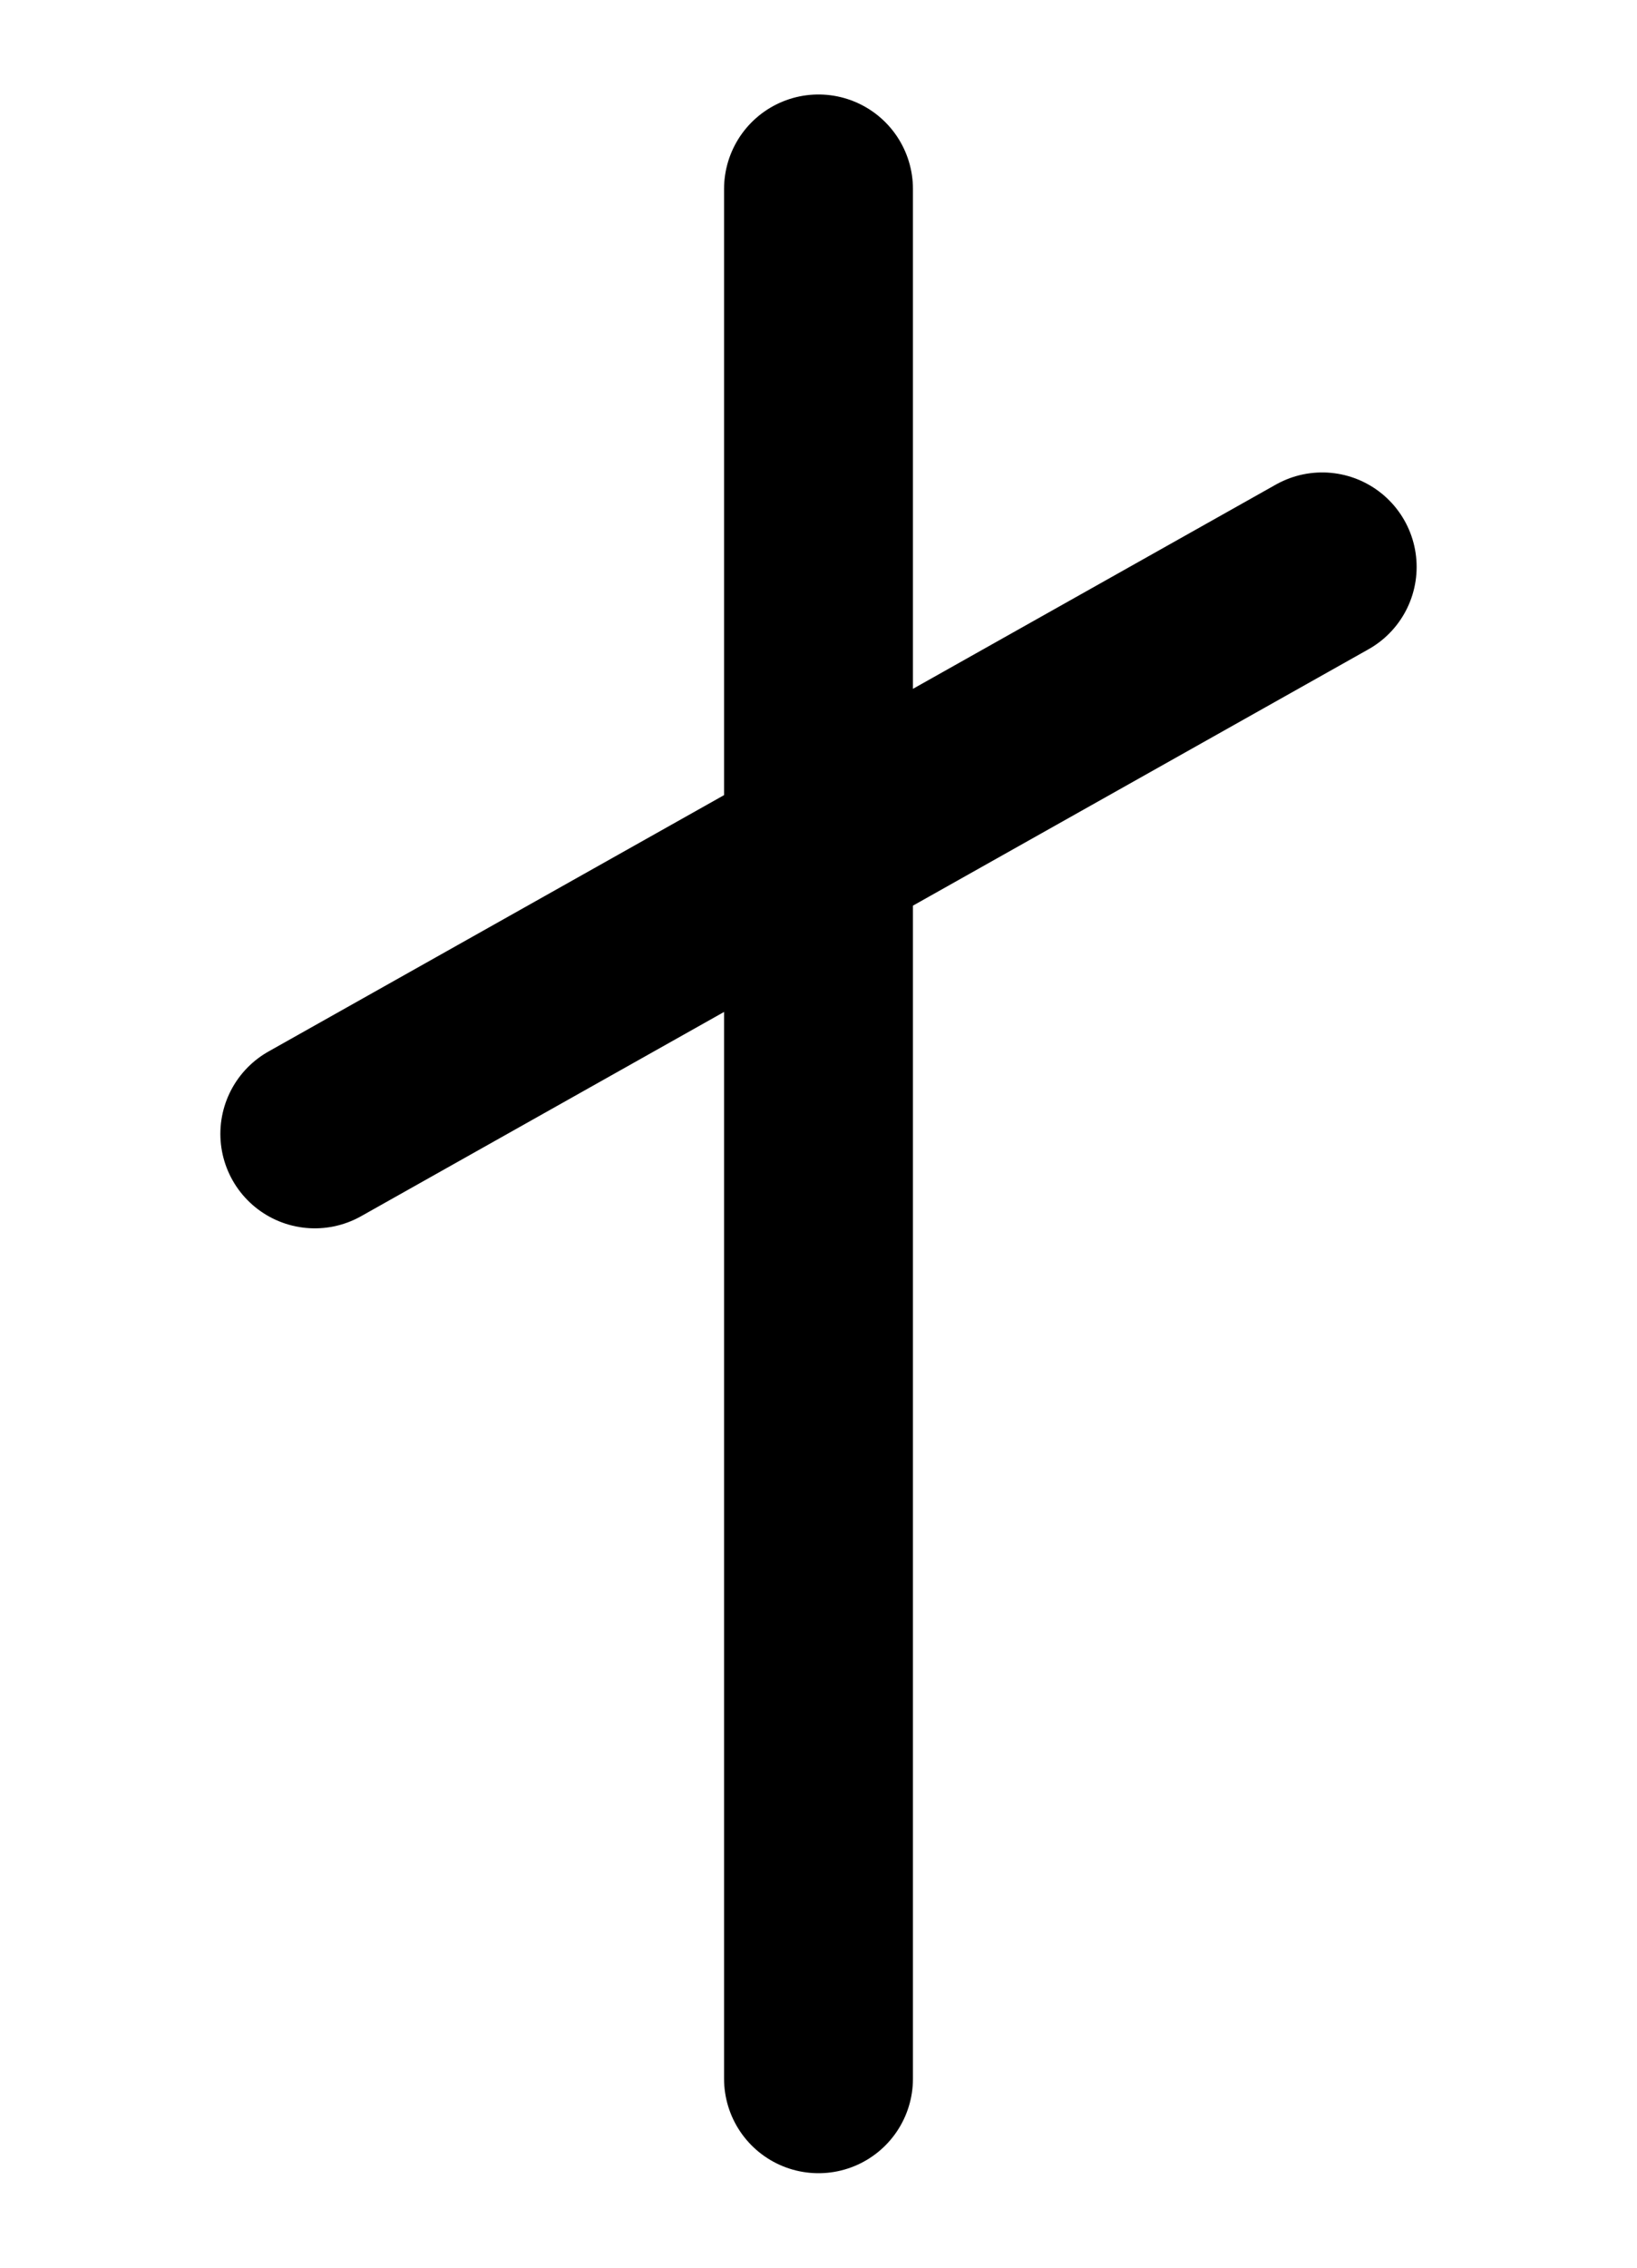
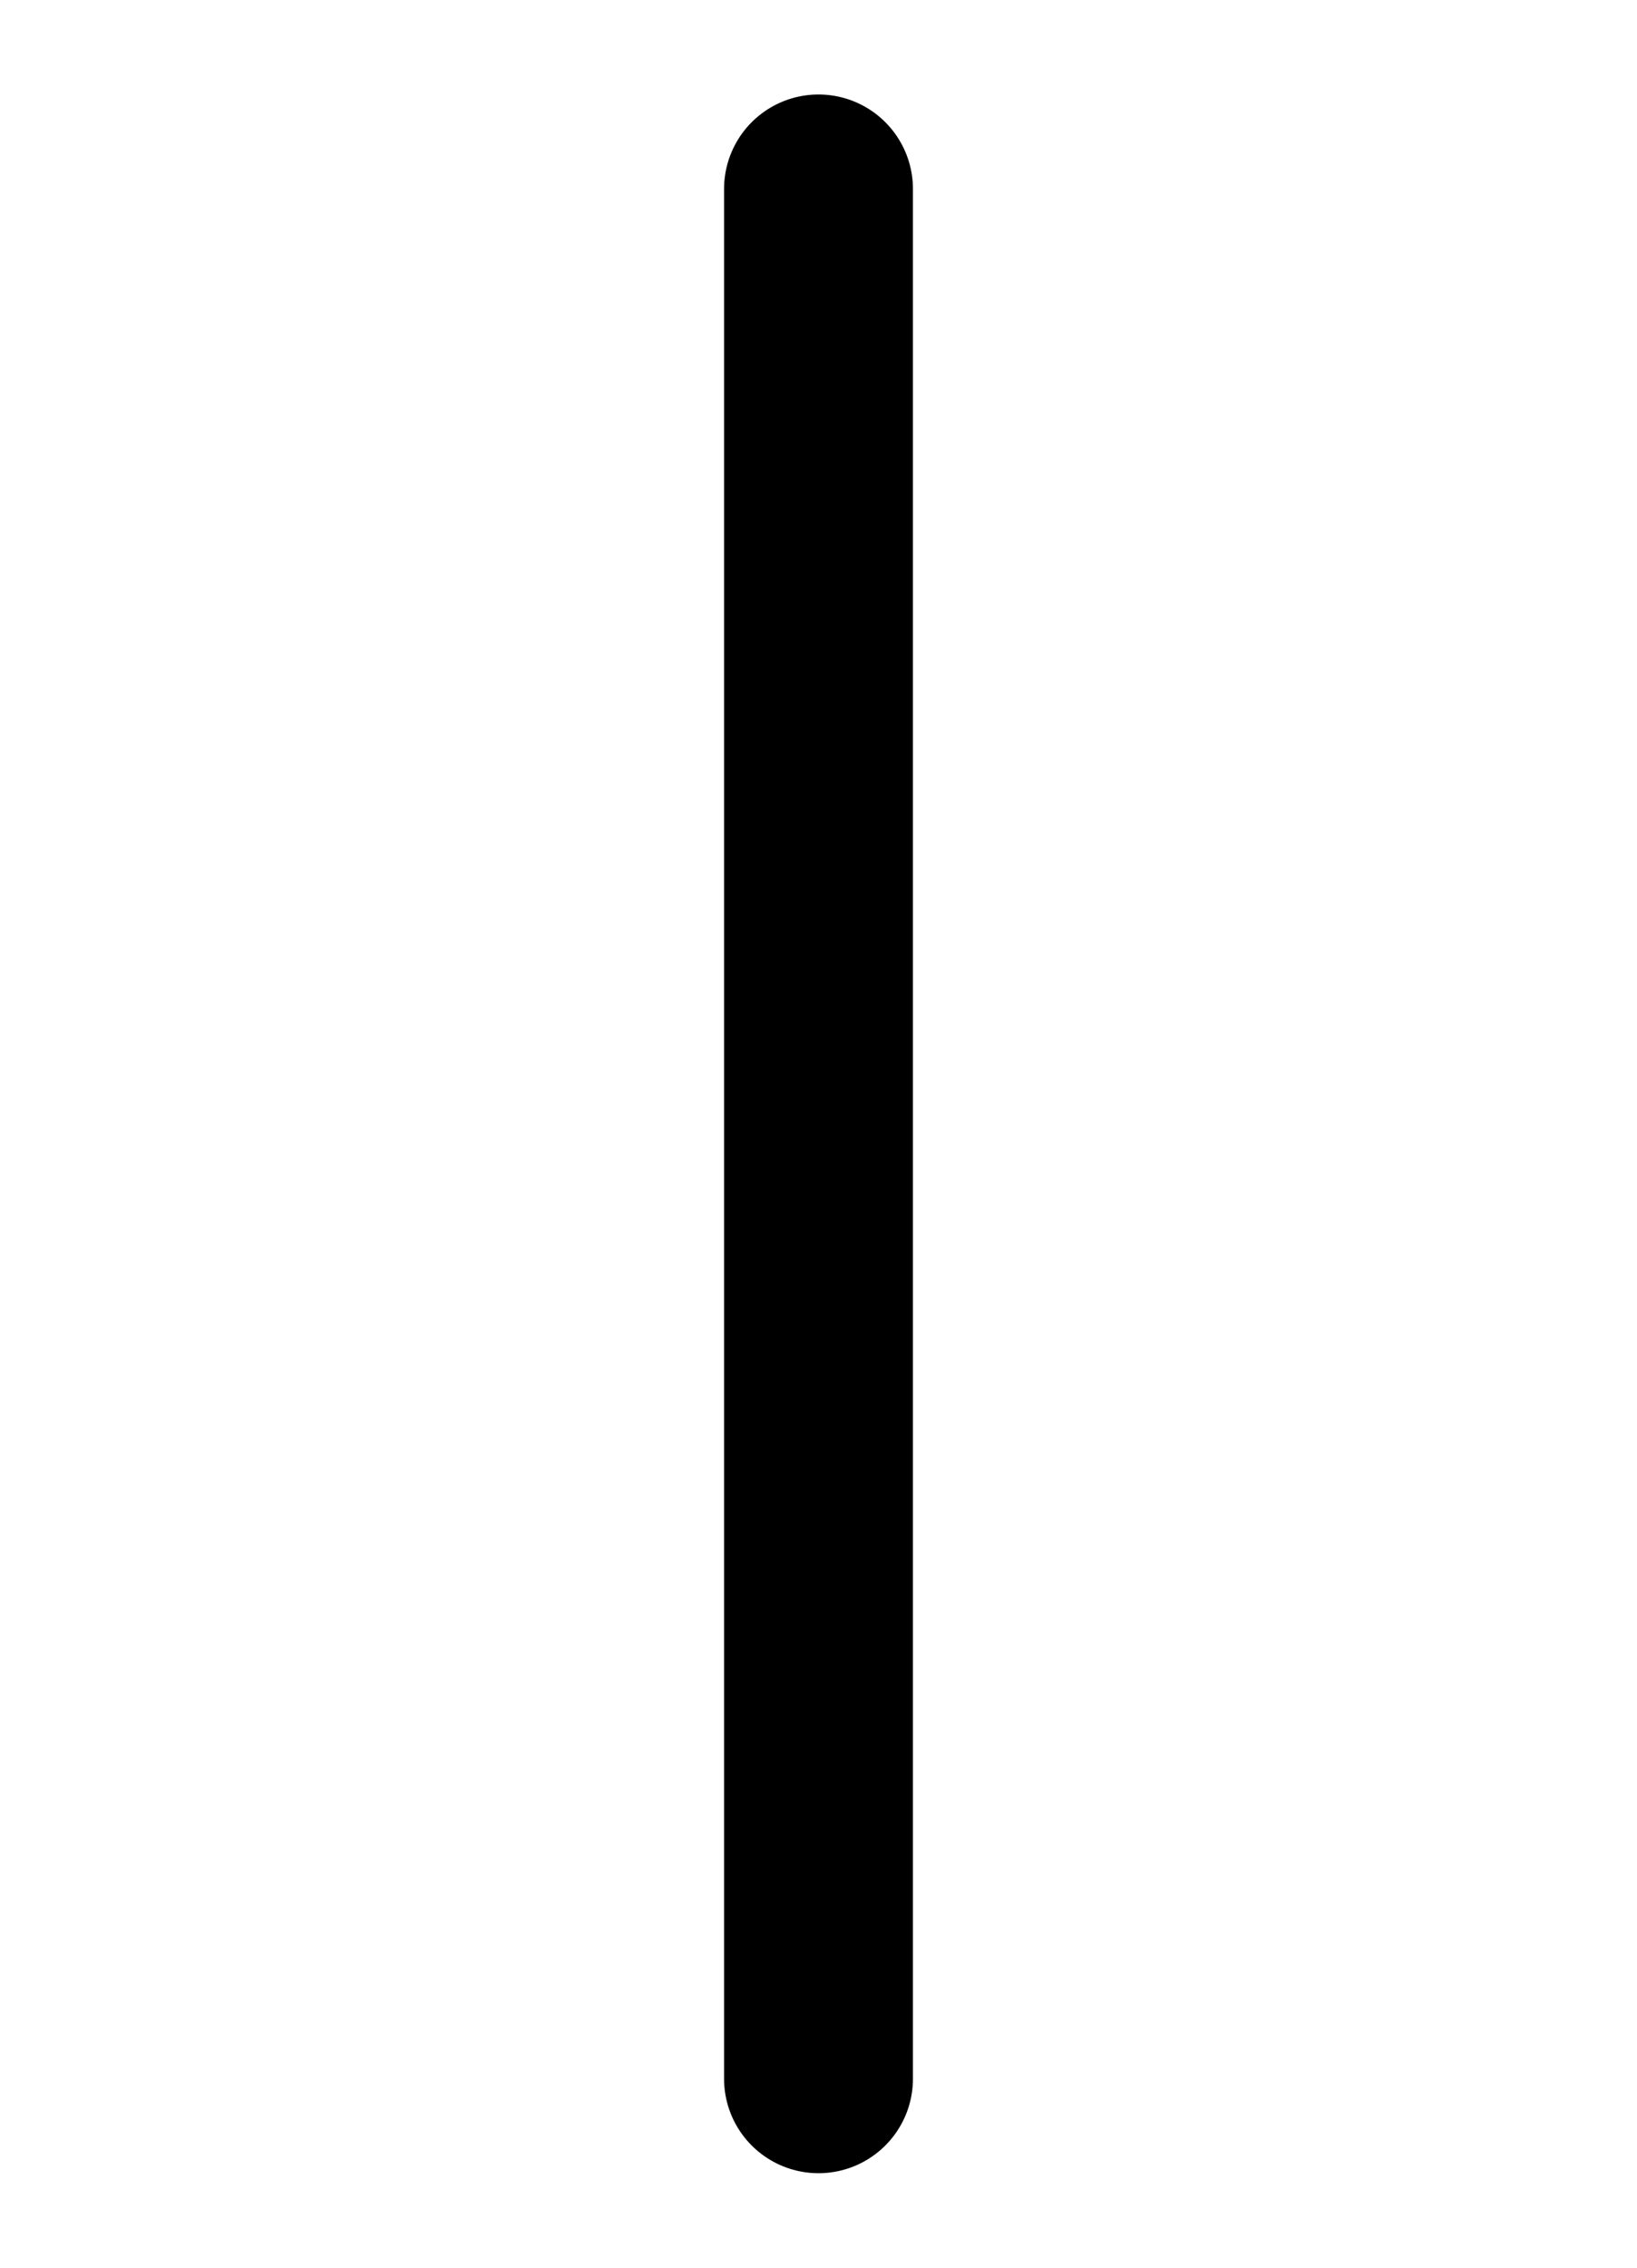
<svg xmlns="http://www.w3.org/2000/svg" version="1.0" id="EtruscanT-02" x="0px" y="0px" width="130" height="180">
  <line fill="none" stroke="#000" stroke-width="15" stroke-linecap="round" stroke-linejoin="round" x1="65" y1="15" x2="65" y2="165" />
-   <line fill="none" stroke="#000" stroke-width="15" stroke-linecap="round" stroke-linejoin="round" x1="105" y1="45" x2="25" y2="90" />
</svg>